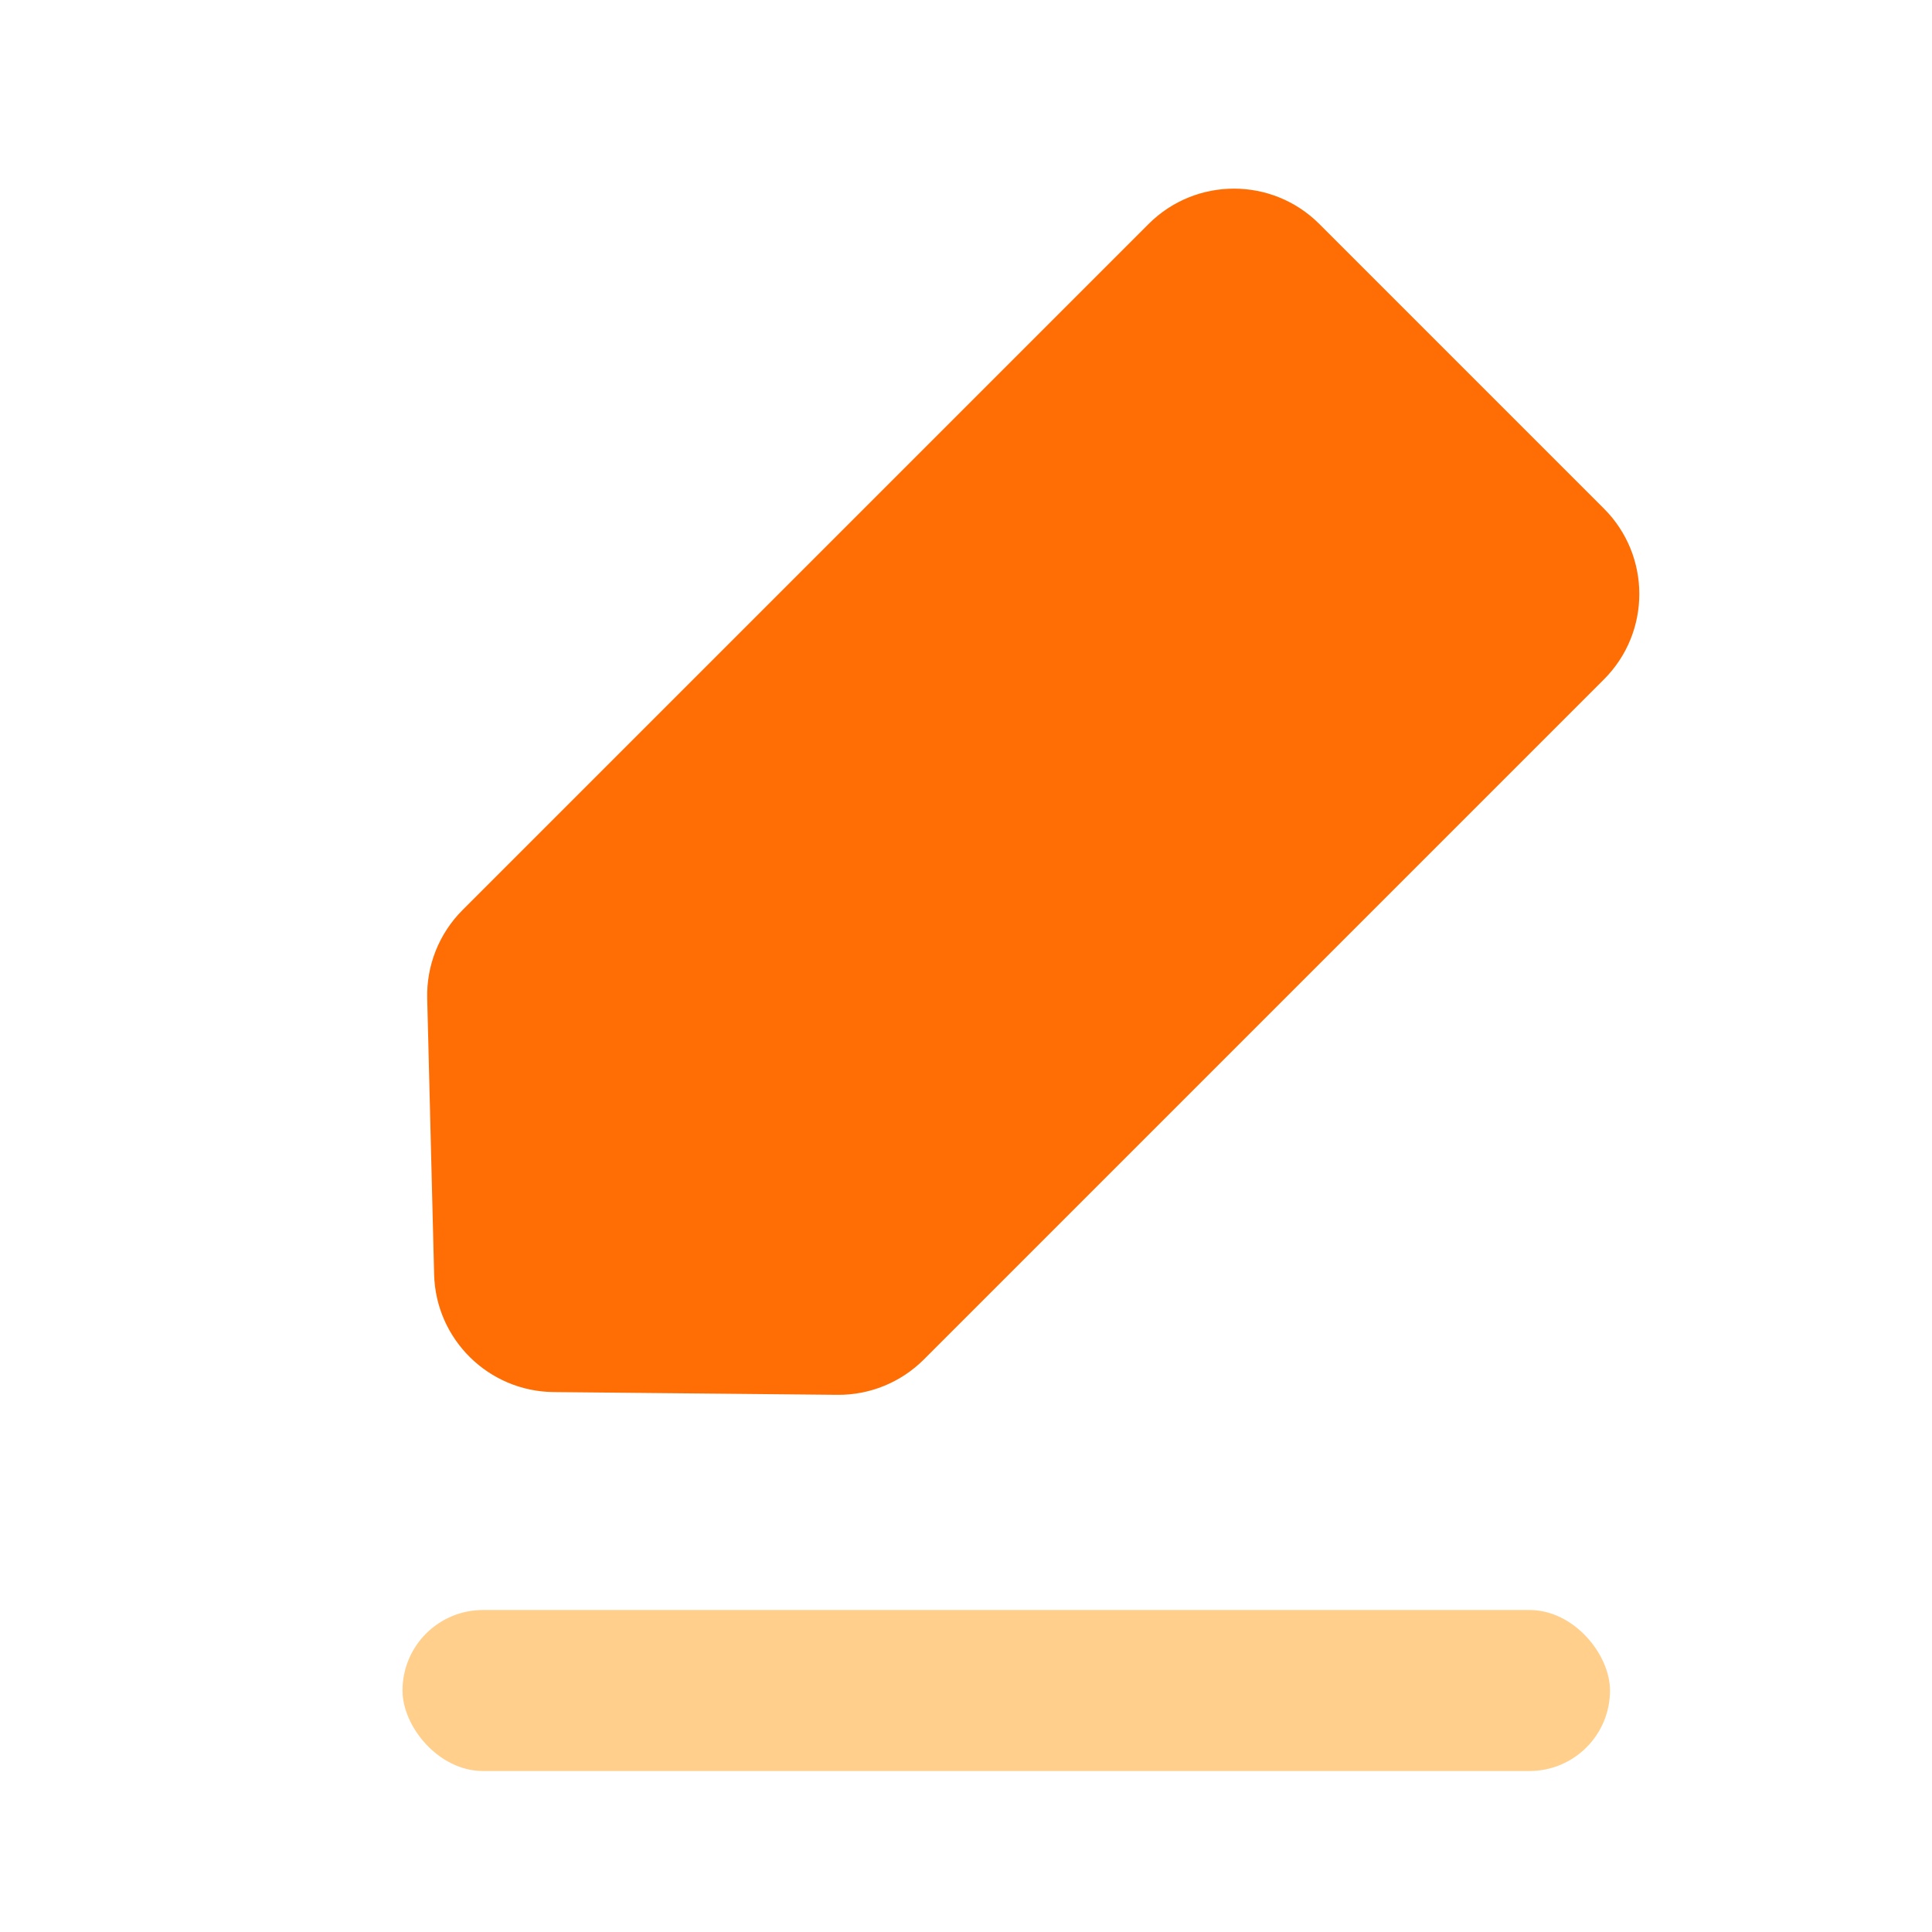
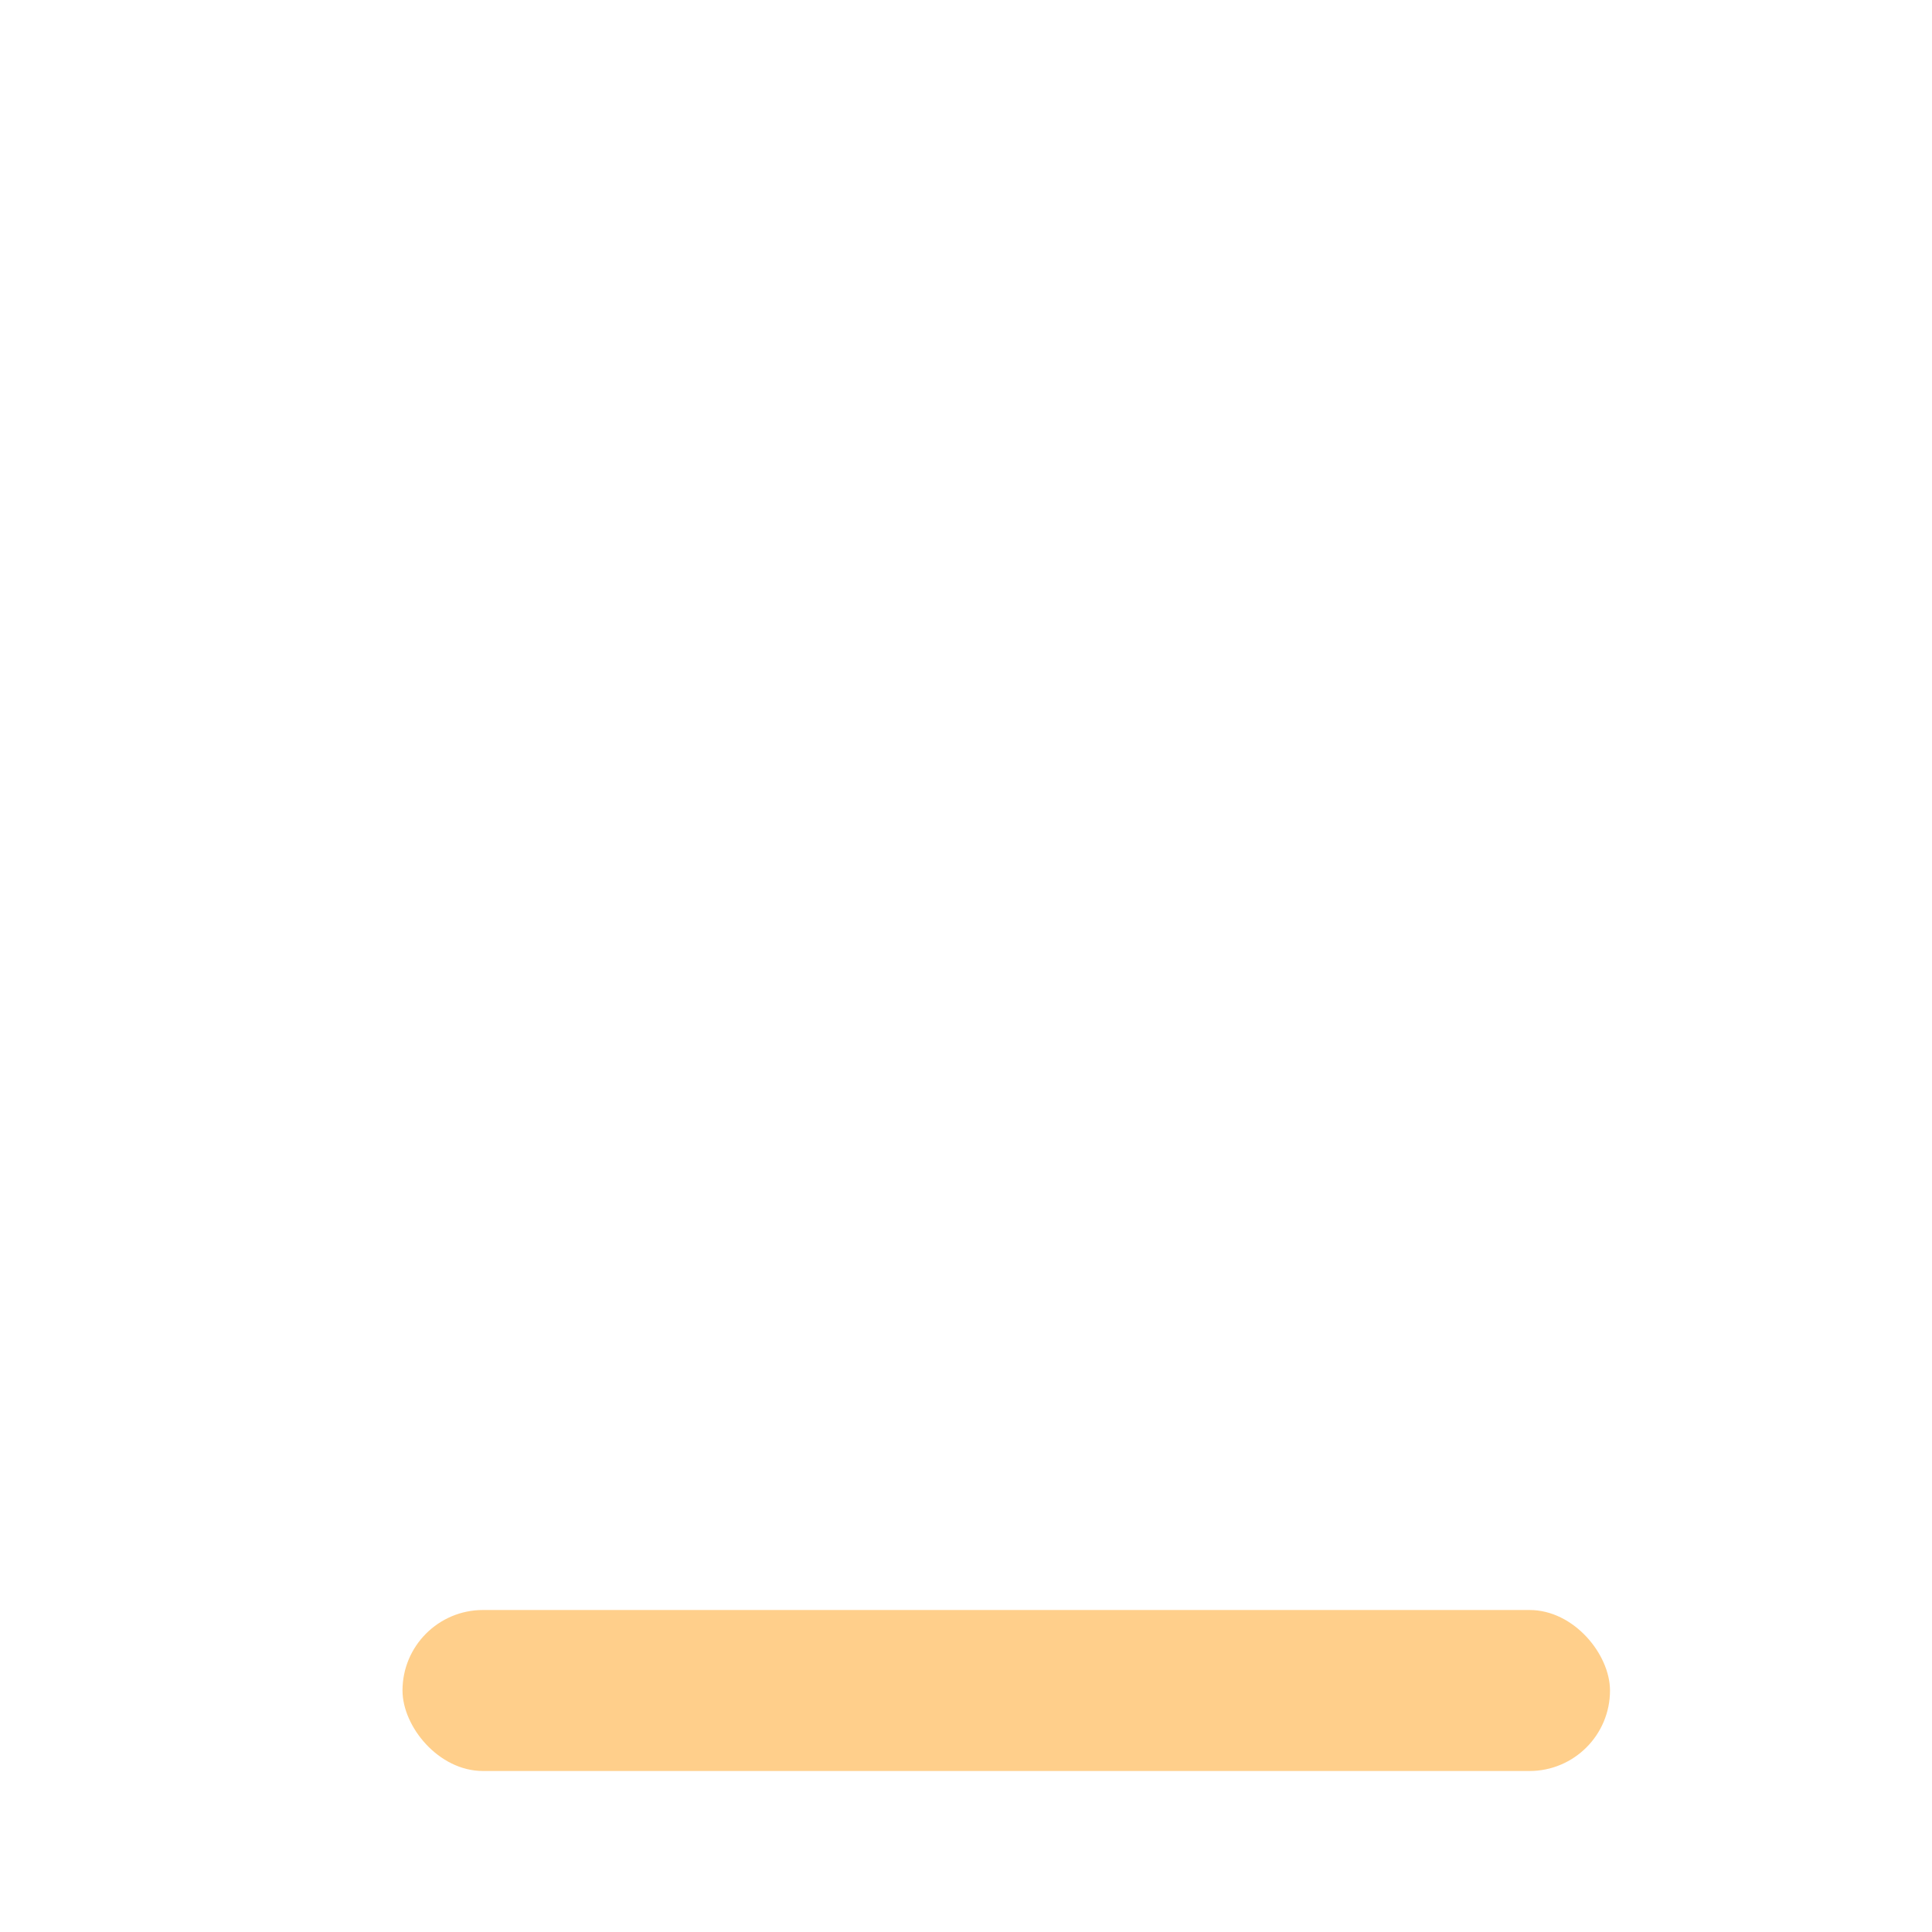
<svg xmlns="http://www.w3.org/2000/svg" width="48px" height="48px" viewBox="0 0 48 48" version="1.1">
  <title>77BC0BF2-DBD2-4C20-9710-7FF86E15EECB@3x</title>
  <g id="Page-1" stroke="none" stroke-width="1" fill="none" fill-rule="evenodd">
    <g id="MDAA-3649-category-icons" transform="translate(-1846, -126)">
      <g id="Edit" transform="translate(1846, 126)">
        <rect id="bound" x="0" y="0" width="48" height="48" />
-         <path d="M16,35.83 L16,11.934 C16,11.128 16.324,10.356 16.9,9.792 L21.931,4.858 C23.085,3.726 24.928,3.712 26.099,4.826 L31.067,9.551 C31.663,10.118 32,10.903 32,11.725 L32,35.83 C32,37.486 30.657,38.83 29,38.83 L19,38.83 C17.343,38.83 16,37.486 16,35.83 Z" id="Path-11" fill="#FF6D05" transform="translate(24, 21.415) rotate(-135) translate(-24, -21.415) " />
        <rect id="Rectangle" fill="#FFA019" opacity="0.5" x="10" y="40" width="30" height="4" rx="2" />
      </g>
    </g>
  </g>
</svg>